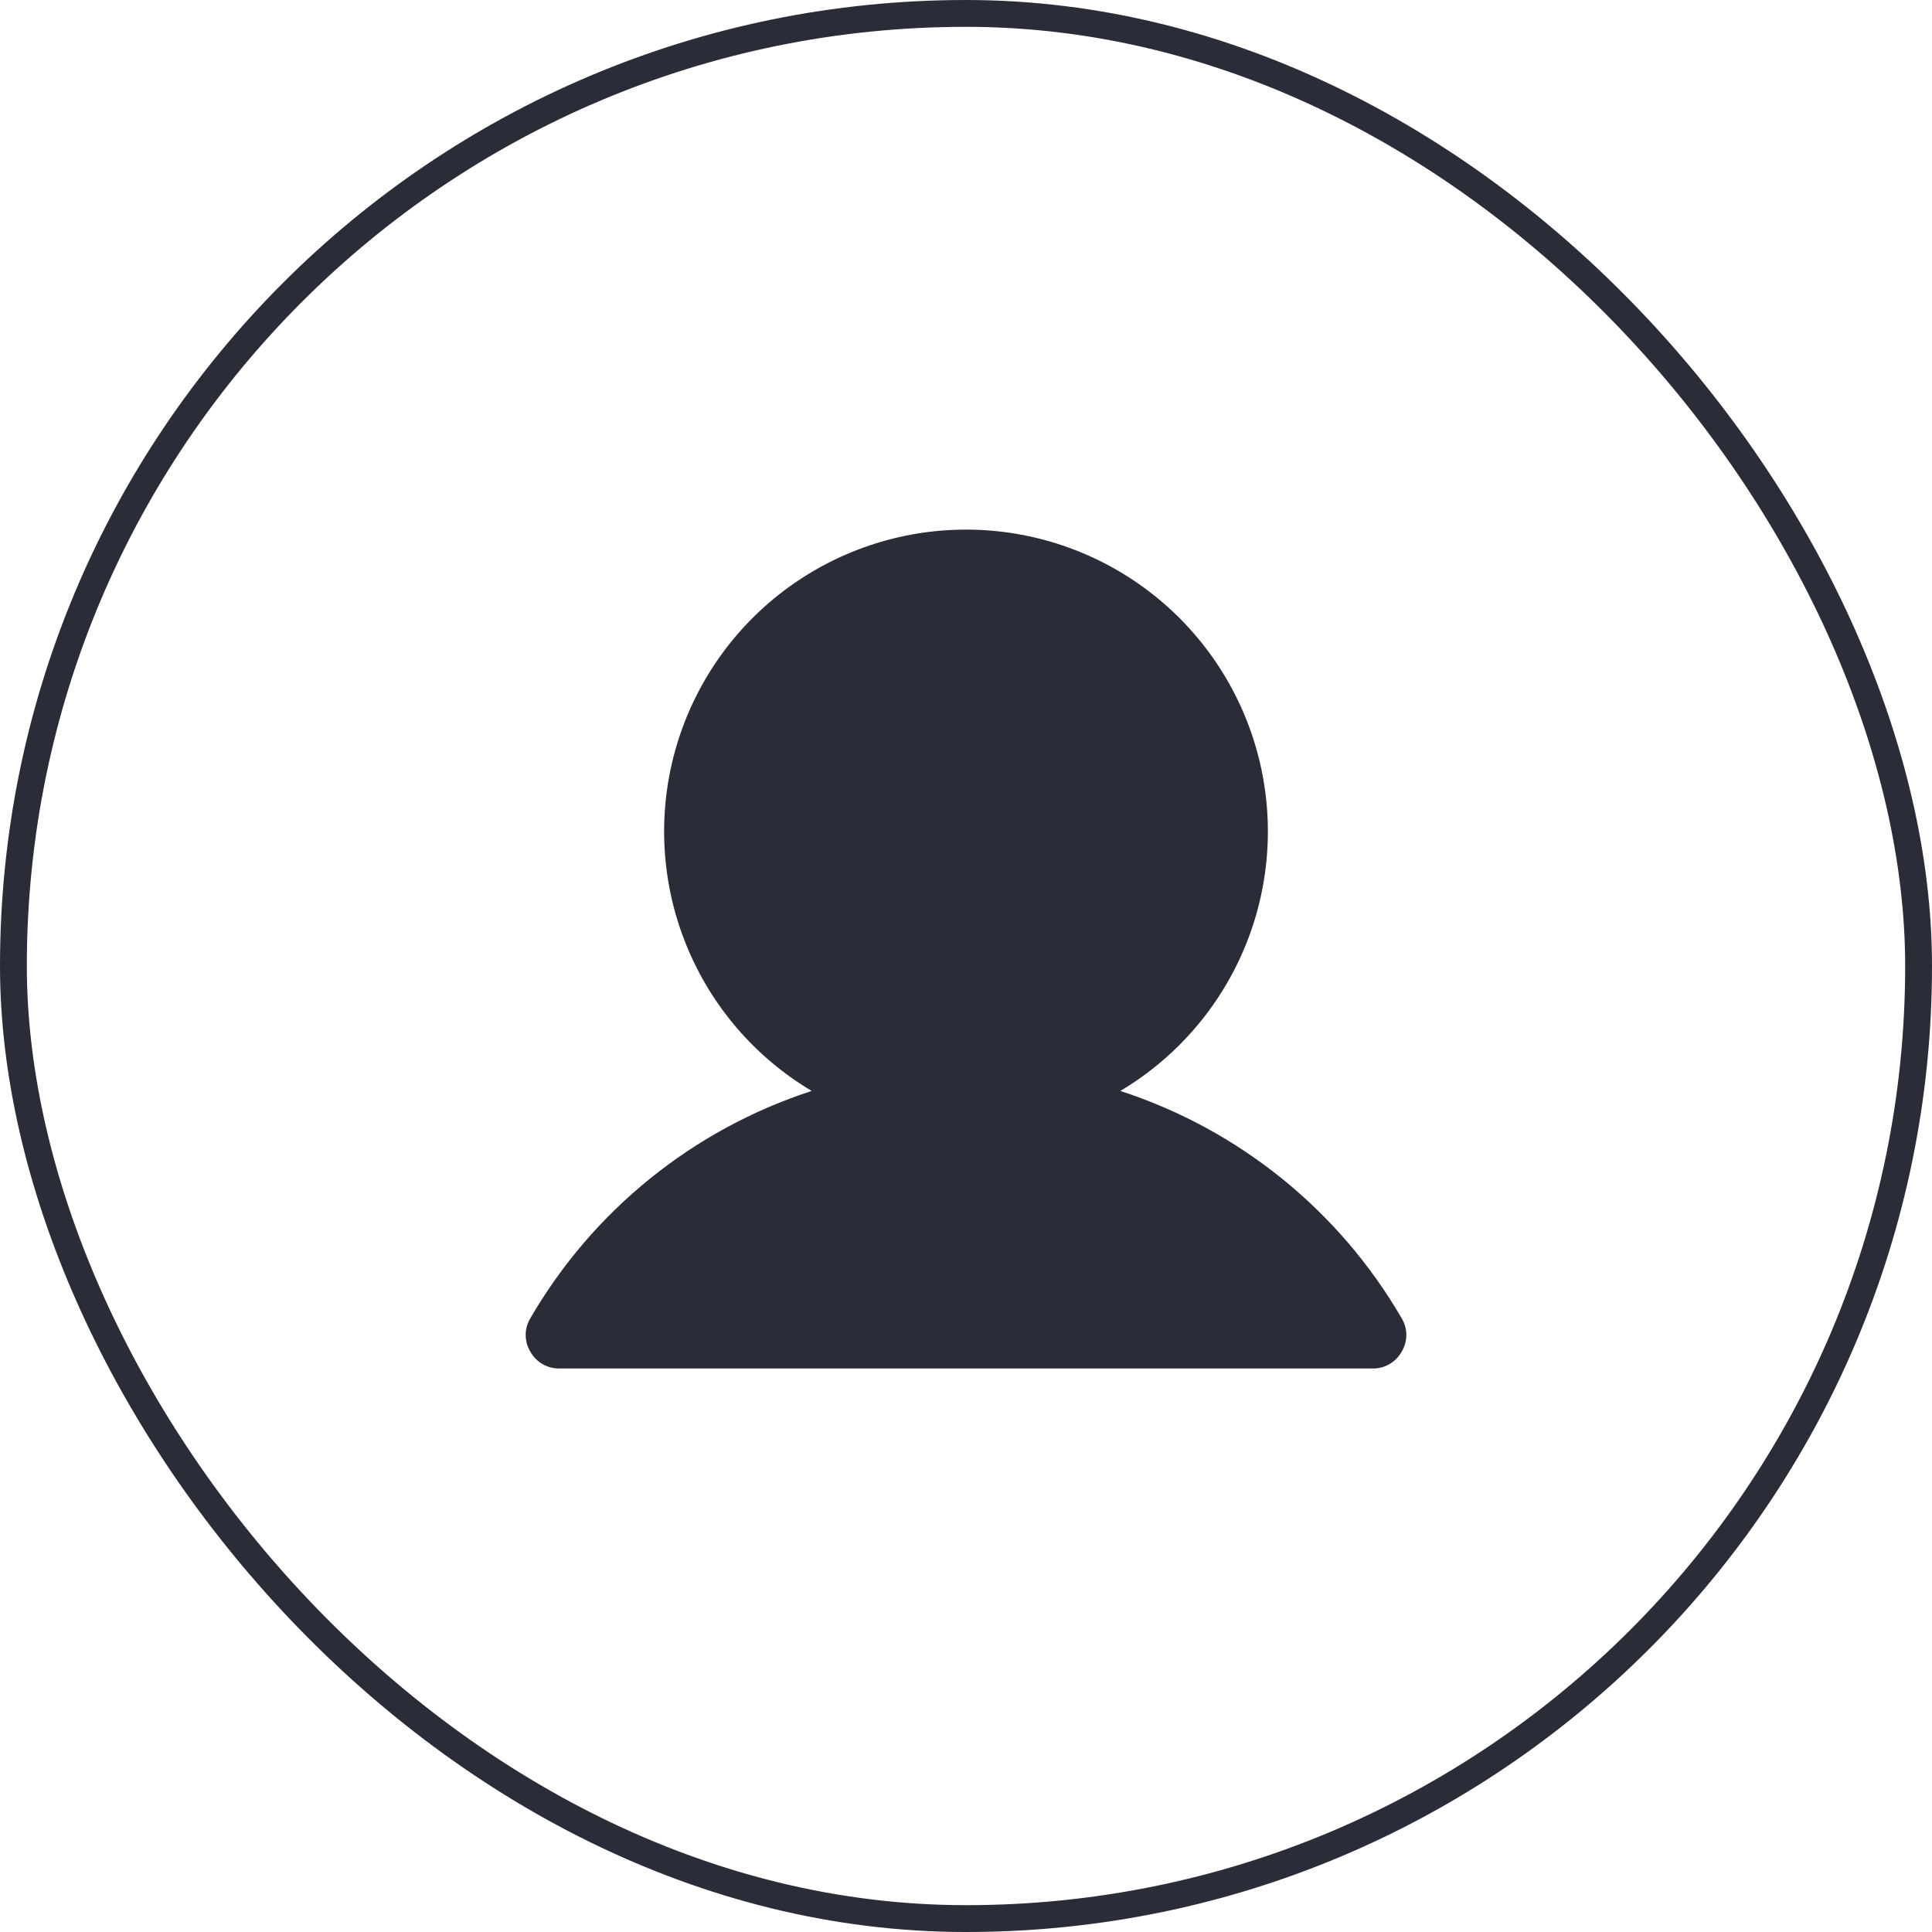
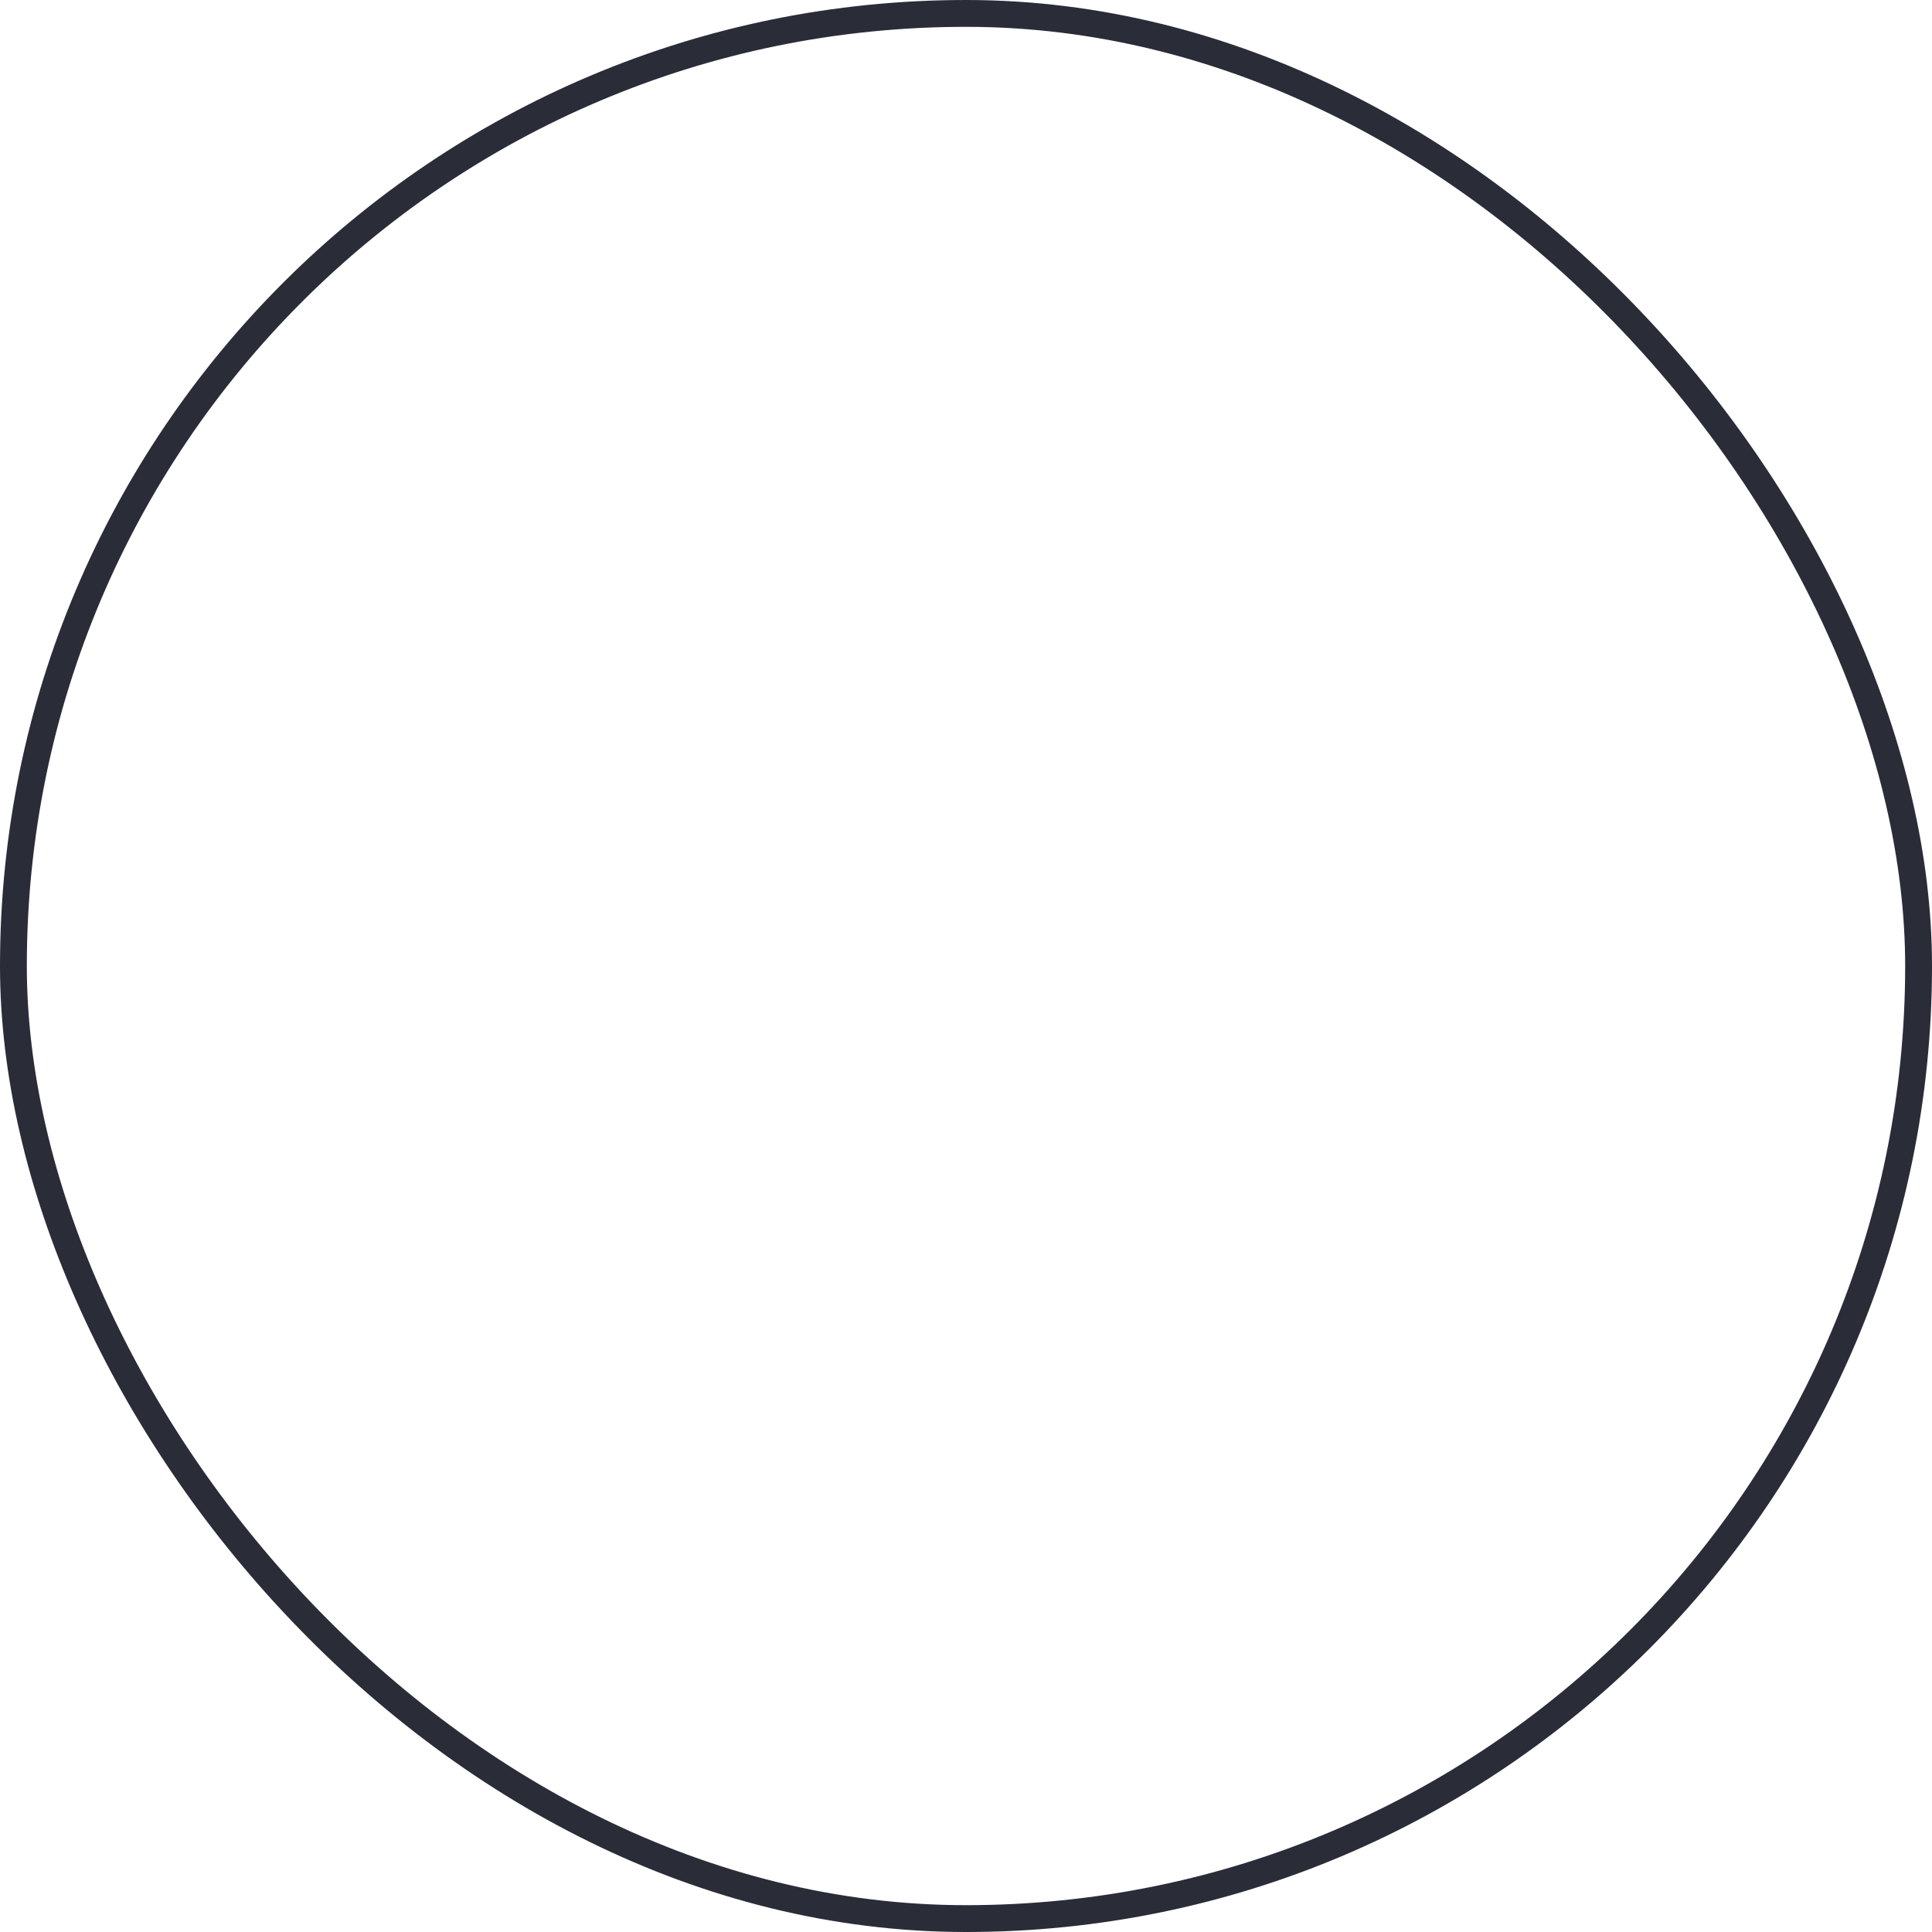
<svg xmlns="http://www.w3.org/2000/svg" width="72" height="72" viewBox="0 0 72 72" fill="none">
  <rect x="0.5" y="0.5" width="71" height="71" rx="35.5" stroke="#2A2C38" />
  <g clip-path="url(#clip0_961_353)">
-     <path d="M52.234 49.125C49.902 45.107 46.169 42.092 41.75 40.656C43.868 39.397 45.514 37.477 46.435 35.191C47.356 32.906 47.501 30.381 46.848 28.005C46.195 25.629 44.779 23.533 42.82 22.04C40.86 20.546 38.464 19.737 36 19.737C33.536 19.737 31.14 20.546 29.18 22.04C27.221 23.533 25.805 25.629 25.152 28.005C24.499 30.381 24.644 32.906 25.565 35.191C26.486 37.477 28.132 39.397 30.25 40.656C25.831 42.092 22.098 45.107 19.766 49.125C19.651 49.313 19.591 49.53 19.591 49.75C19.591 49.971 19.651 50.187 19.766 50.375C19.872 50.567 20.029 50.726 20.219 50.836C20.409 50.946 20.625 51.003 20.844 51H51.156C51.376 51.003 51.592 50.946 51.781 50.836C51.971 50.726 52.128 50.567 52.234 50.375C52.349 50.187 52.41 49.971 52.41 49.75C52.41 49.53 52.349 49.313 52.234 49.125Z" fill="#2A2C38" />
+     <path d="M52.234 49.125C49.902 45.107 46.169 42.092 41.75 40.656C43.868 39.397 45.514 37.477 46.435 35.191C47.356 32.906 47.501 30.381 46.848 28.005C46.195 25.629 44.779 23.533 42.82 22.04C33.536 19.737 31.14 20.546 29.18 22.04C27.221 23.533 25.805 25.629 25.152 28.005C24.499 30.381 24.644 32.906 25.565 35.191C26.486 37.477 28.132 39.397 30.25 40.656C25.831 42.092 22.098 45.107 19.766 49.125C19.651 49.313 19.591 49.53 19.591 49.75C19.591 49.971 19.651 50.187 19.766 50.375C19.872 50.567 20.029 50.726 20.219 50.836C20.409 50.946 20.625 51.003 20.844 51H51.156C51.376 51.003 51.592 50.946 51.781 50.836C51.971 50.726 52.128 50.567 52.234 50.375C52.349 50.187 52.41 49.971 52.41 49.75C52.41 49.53 52.349 49.313 52.234 49.125Z" fill="#2A2C38" />
  </g>
  <defs>
    <clipPath id="clip0_961_353">
-       <rect width="40" height="40" fill="white" transform="translate(16 16)" />
-     </clipPath>
+       </clipPath>
  </defs>
</svg>